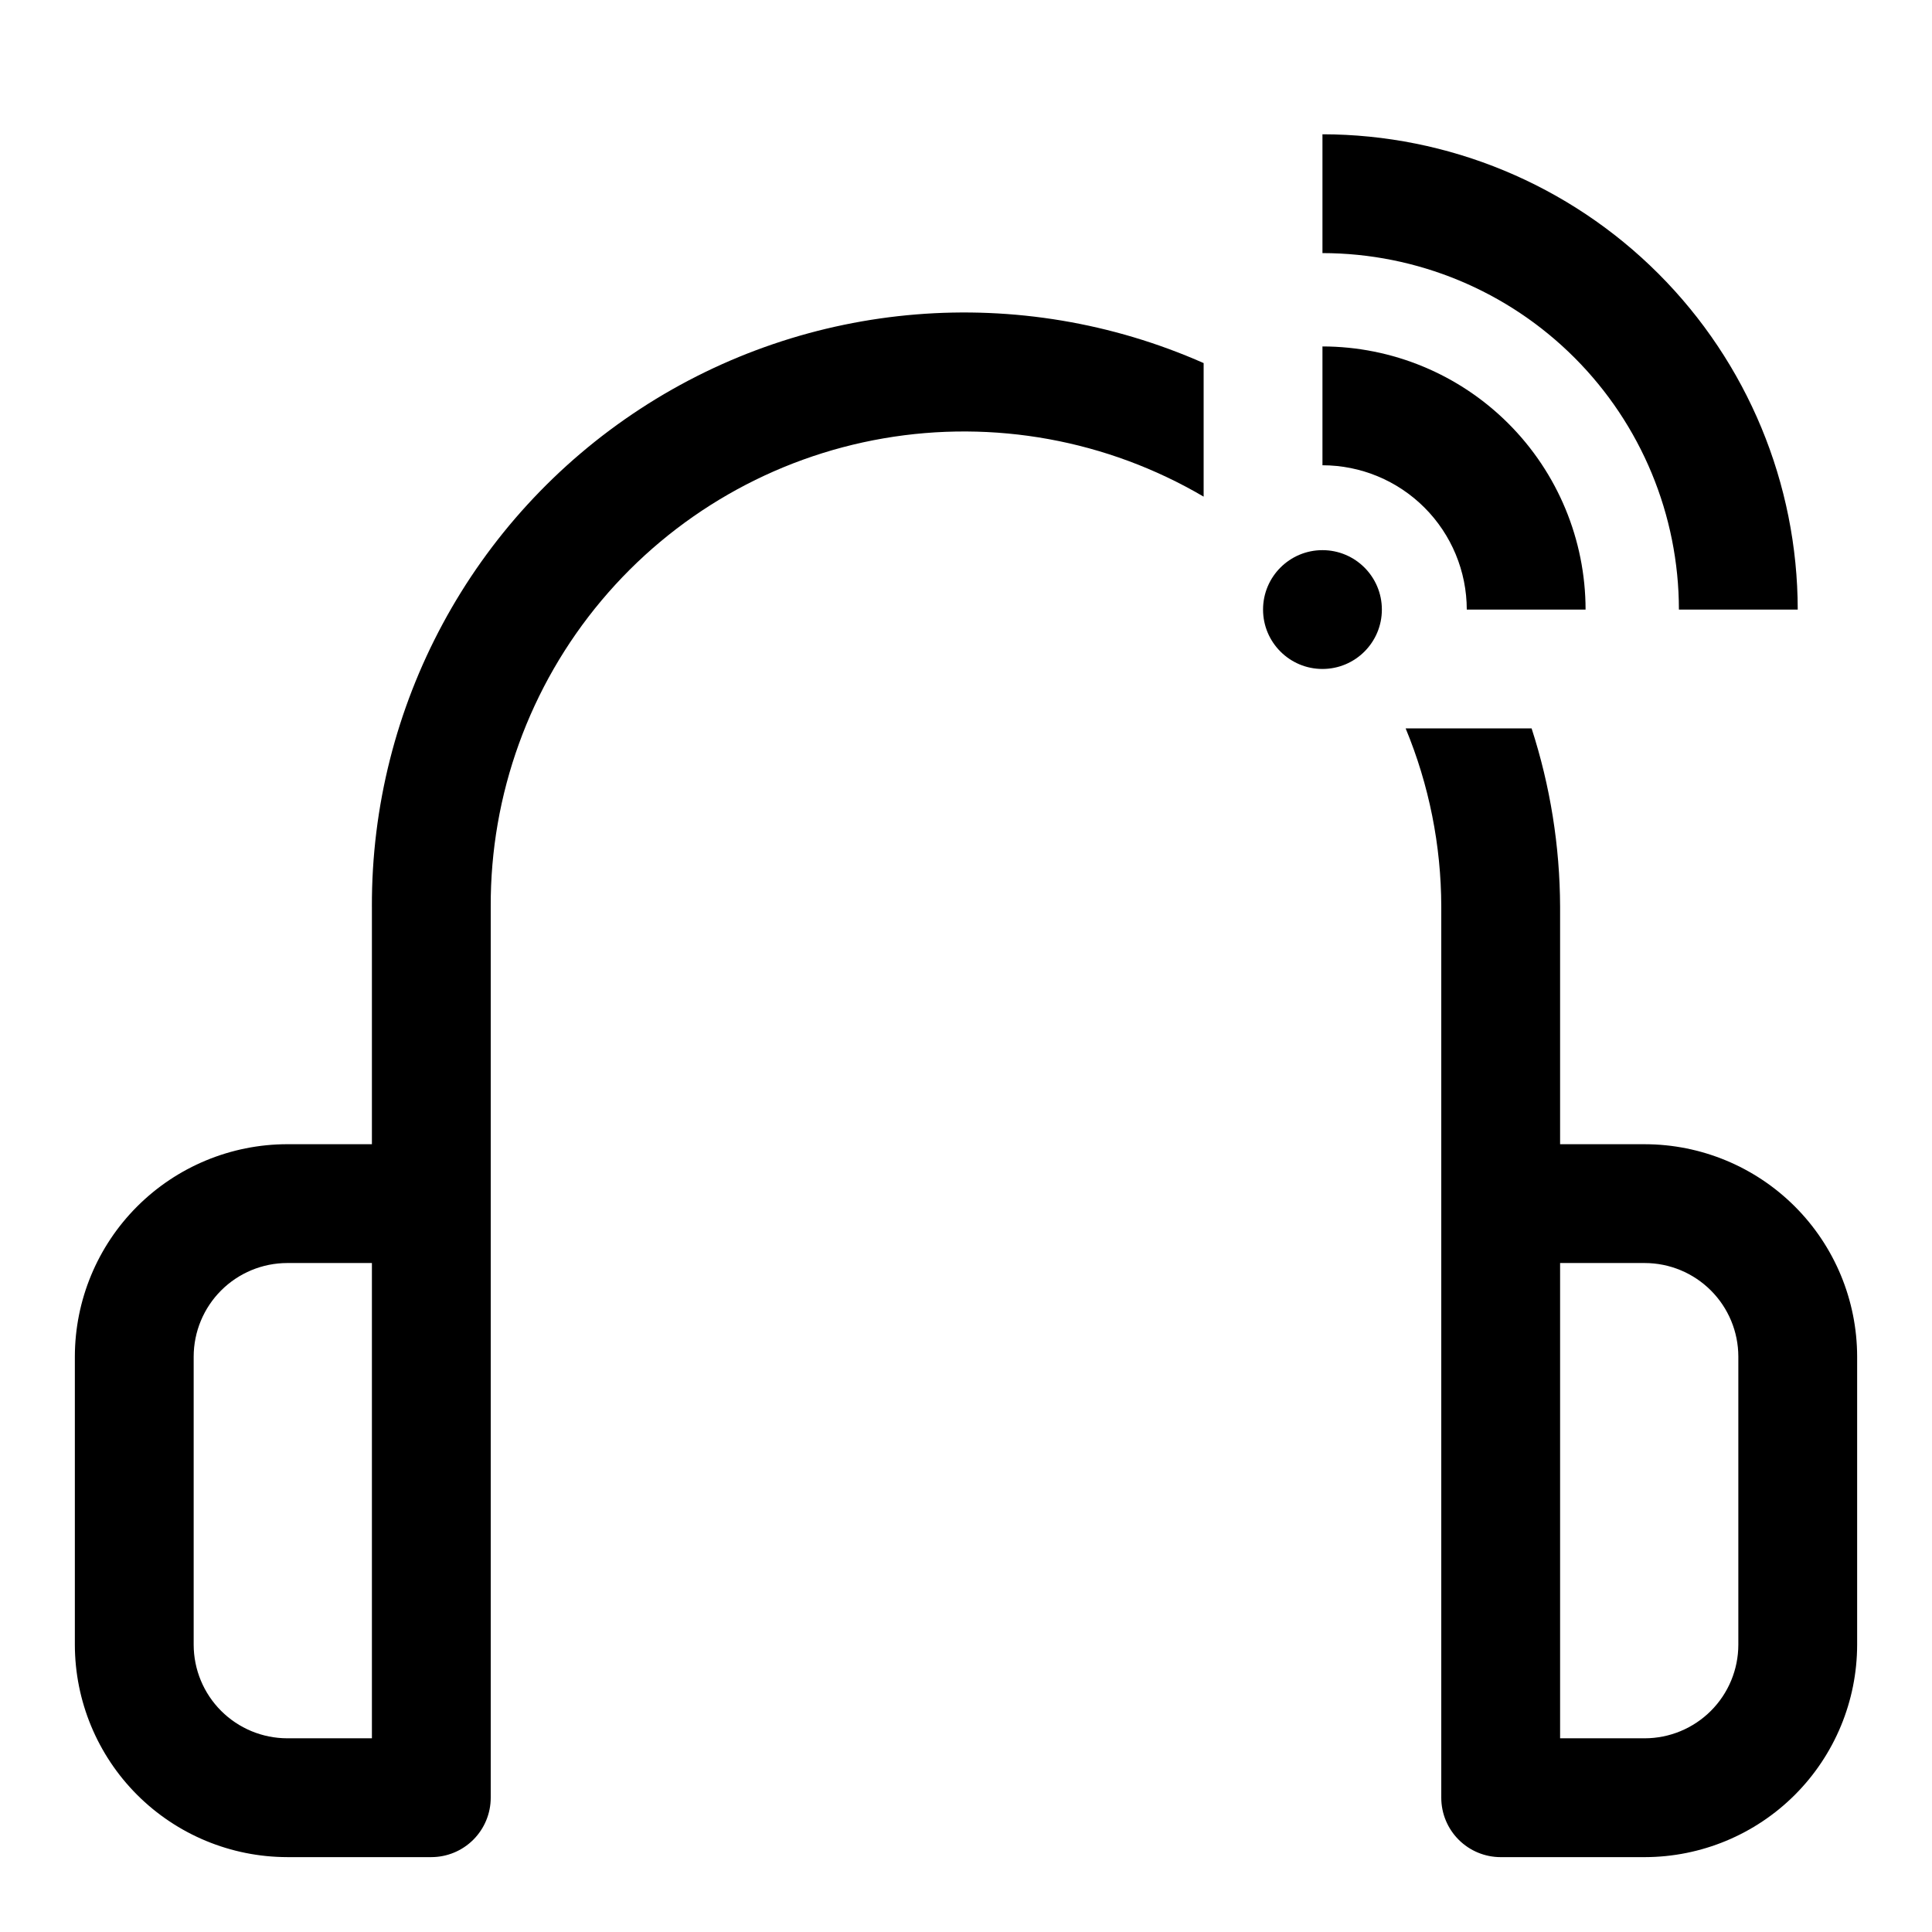
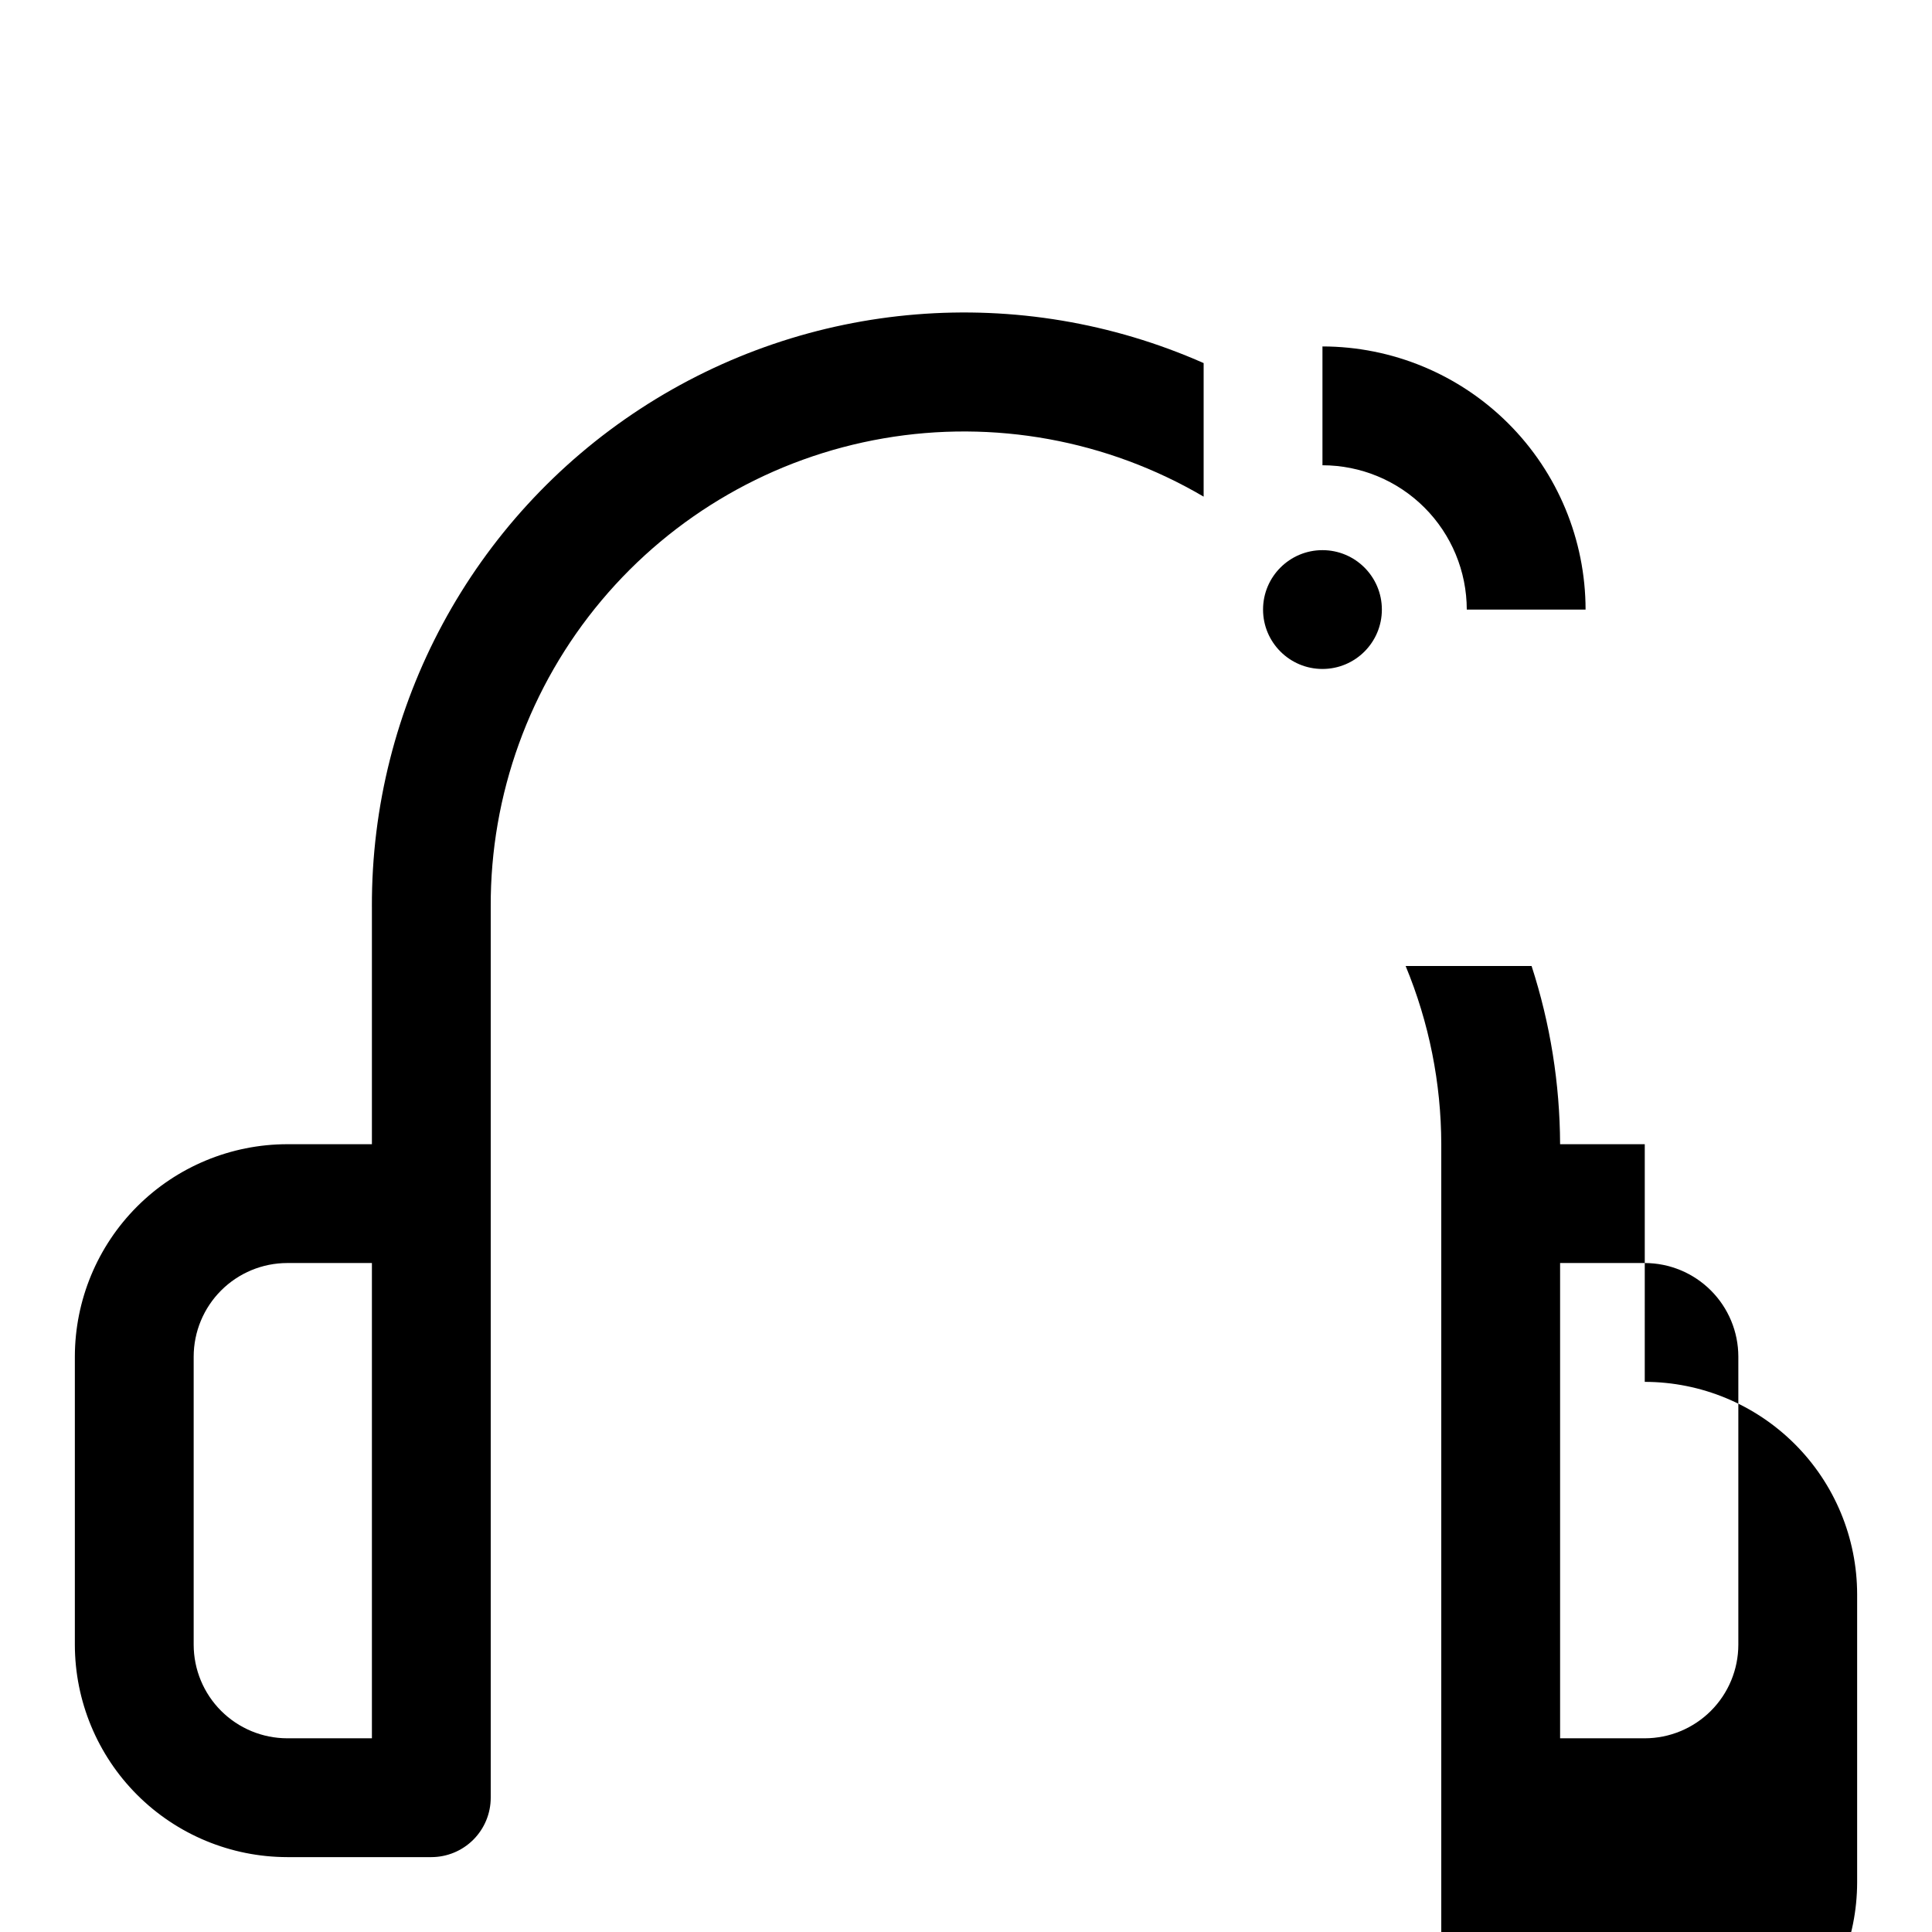
<svg xmlns="http://www.w3.org/2000/svg" fill="#000000" width="800px" height="800px" version="1.1" viewBox="144 144 512 512">
  <g>
    <path d="m510.21 305.54c0 8.695-7.051 15.742-15.746 15.742-8.691 0-15.742-7.047-15.742-15.742 0-8.695 7.051-15.746 15.742-15.746 8.695 0 15.746 7.051 15.746 15.746" />
    <path d="m532.71 305.54h31.488-0.004c-0.02-18.488-7.371-36.211-20.445-49.285-13.07-13.07-30.797-20.426-49.285-20.445v31.488c10.141 0.012 19.859 4.043 27.031 11.215 7.168 7.168 11.199 16.887 11.215 27.027z" />
-     <path d="m588.93 305.54h31.488c-0.035-33.395-13.32-65.41-36.93-89.02-23.613-23.613-55.629-36.895-89.023-36.934v31.488c25.047 0.023 49.059 9.984 66.77 27.695 17.711 17.711 27.672 41.723 27.695 66.77z" />
-     <path d="m579.88 447.23h-22.438v-62.977c-0.059-16.039-2.609-31.973-7.555-47.23h-33.379c6.207 14.973 9.414 31.02 9.445 47.23v236.16c0 4.176 1.66 8.18 4.613 11.133s6.957 4.613 11.133 4.613h38.18c14.922-0.02 29.227-5.953 39.781-16.504 10.551-10.555 16.484-24.859 16.504-39.781v-76.359c-0.02-14.922-5.953-29.23-16.504-39.781-10.555-10.551-24.859-16.488-39.781-16.504zm24.797 132.64c-0.008 6.574-2.625 12.875-7.273 17.523-4.648 4.648-10.949 7.266-17.523 7.273h-22.438v-125.95h22.438c6.574 0.008 12.875 2.625 17.523 7.273 4.648 4.648 7.266 10.949 7.273 17.523z" />
+     <path d="m579.88 447.23h-22.438c-0.059-16.039-2.609-31.973-7.555-47.23h-33.379c6.207 14.973 9.414 31.02 9.445 47.23v236.16c0 4.176 1.66 8.18 4.613 11.133s6.957 4.613 11.133 4.613h38.18c14.922-0.02 29.227-5.953 39.781-16.504 10.551-10.555 16.484-24.859 16.504-39.781v-76.359c-0.02-14.922-5.953-29.23-16.504-39.781-10.555-10.551-24.859-16.488-39.781-16.504zm24.797 132.64c-0.008 6.574-2.625 12.875-7.273 17.523-4.648 4.648-10.949 7.266-17.523 7.273h-22.438v-125.95h22.438c6.574 0.008 12.875 2.625 17.523 7.273 4.648 4.648 7.266 10.949 7.273 17.523z" />
    <path d="m242.56 384.25v62.977h-22.438c-14.922 0.016-29.227 5.953-39.781 16.504-10.551 10.551-16.484 24.859-16.504 39.781v76.359c0.02 14.922 5.953 29.227 16.504 39.781 10.555 10.551 24.859 16.484 39.781 16.504h38.18c4.176 0 8.18-1.66 11.133-4.613s4.613-6.957 4.613-11.133v-236.16c-0.117-29.648 10.277-58.379 29.332-81.094 19.055-22.711 45.539-37.941 74.754-42.984 29.219-5.043 59.277 0.43 84.844 15.445v-35.395c-48.621-21.504-104.82-16.93-149.33 12.148-44.504 29.082-71.262 78.715-71.09 131.88zm0 157.44v62.977h-22.438c-6.574-0.008-12.875-2.625-17.523-7.273-4.648-4.648-7.262-10.949-7.273-17.523v-76.359c0.012-6.574 2.625-12.875 7.273-17.523 4.648-4.648 10.949-7.266 17.523-7.273h22.438z" />
  </g>
</svg>